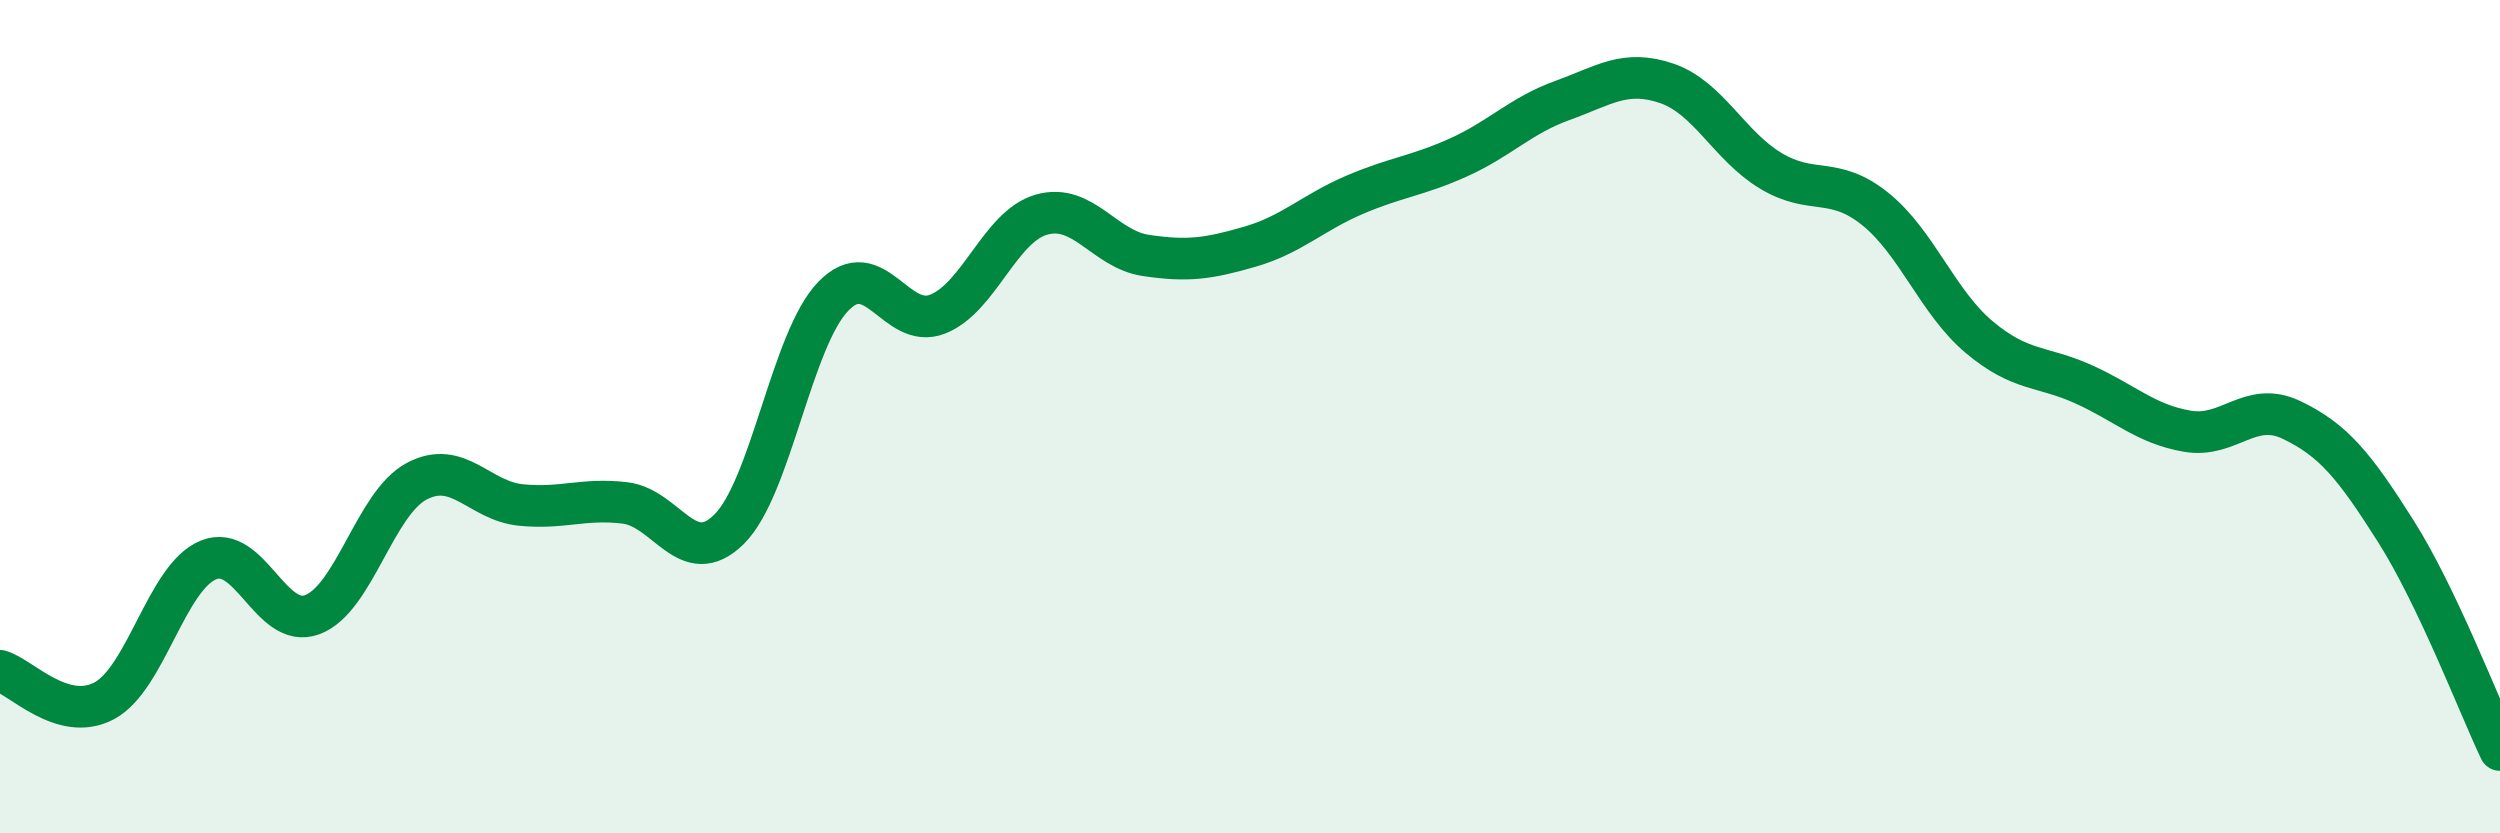
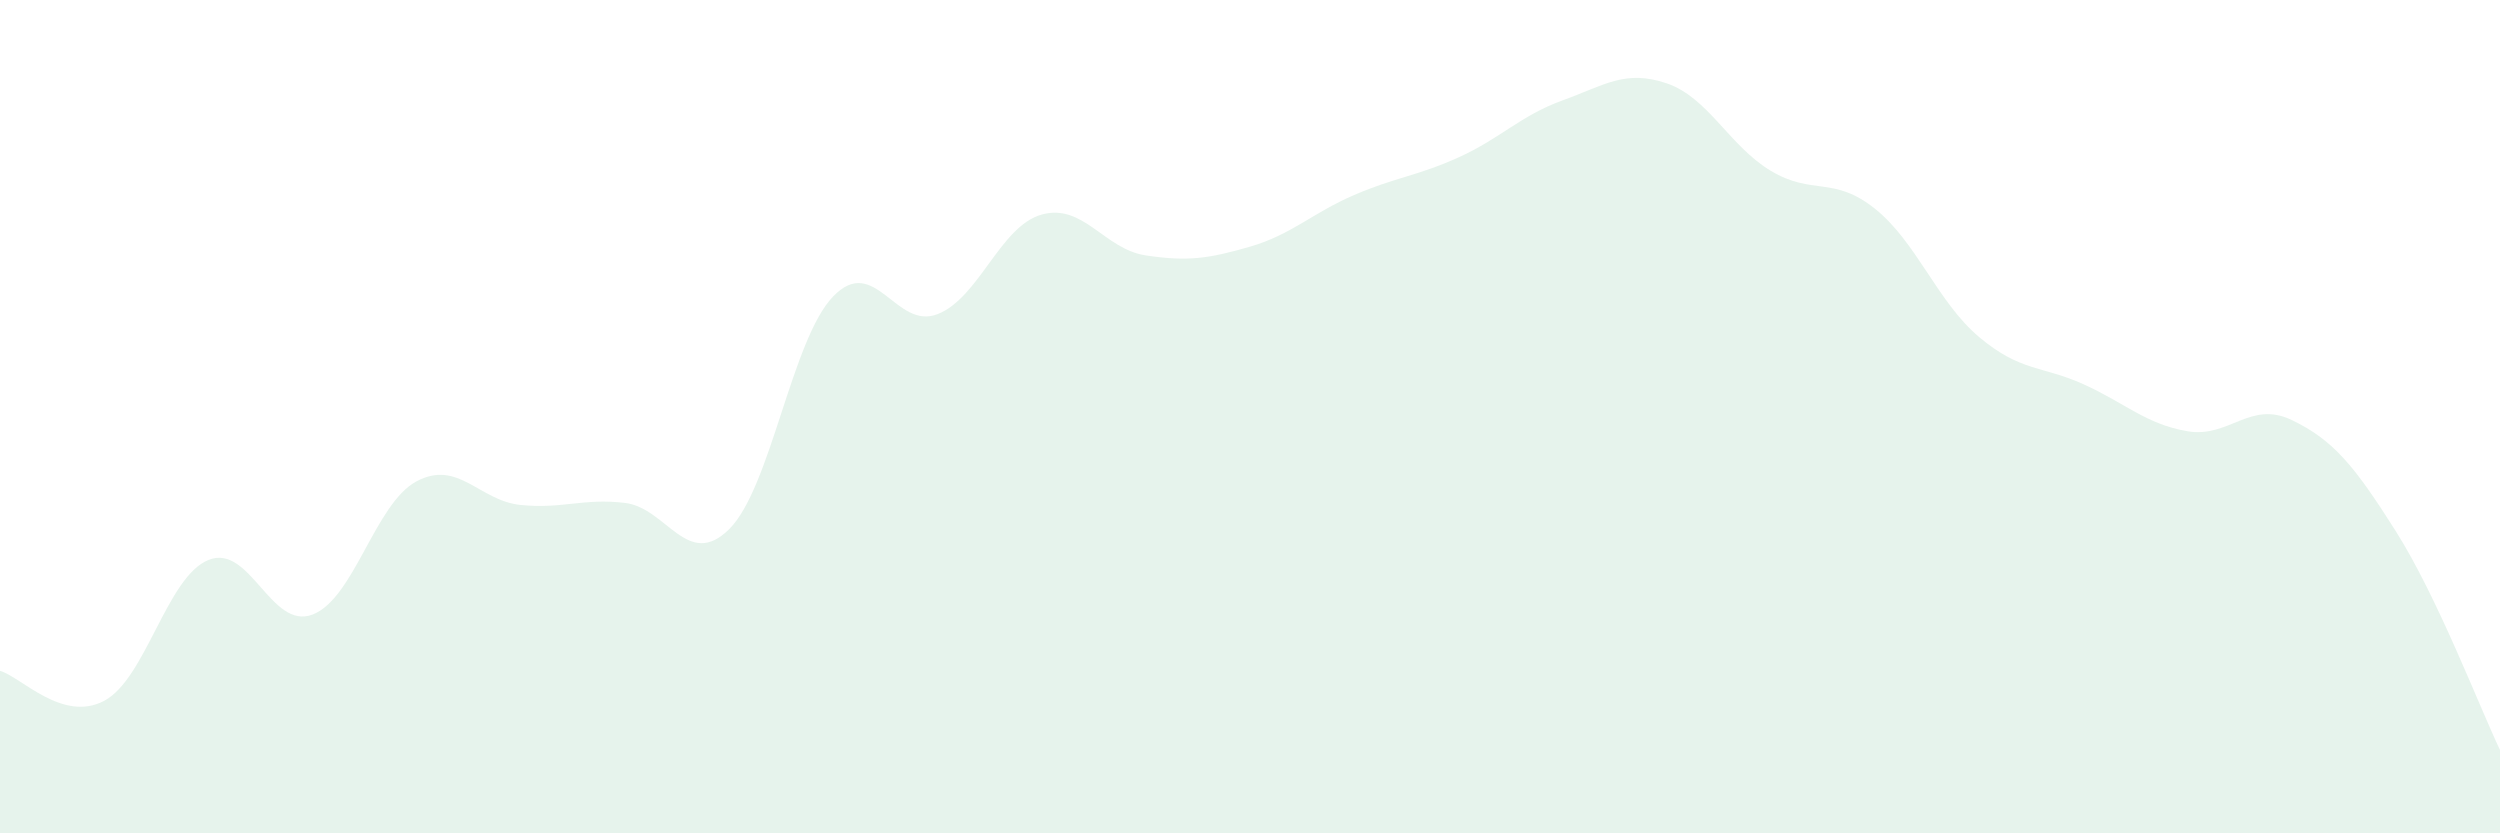
<svg xmlns="http://www.w3.org/2000/svg" width="60" height="20" viewBox="0 0 60 20">
  <path d="M 0,16.1 C 0.5,16.24 1.5,17.35 2.5,16.82 C 3.5,16.29 4,13.85 5,13.44 C 6,13.03 6.5,15.13 7.5,14.75 C 8.5,14.37 9,12.08 10,11.55 C 11,11.02 11.5,12.02 12.5,12.12 C 13.5,12.22 14,11.95 15,12.07 C 16,12.19 16.5,13.69 17.5,12.7 C 18.5,11.71 19,8.14 20,7.11 C 21,6.08 21.5,7.93 22.5,7.54 C 23.5,7.15 24,5.43 25,5.15 C 26,4.87 26.5,5.98 27.5,6.13 C 28.5,6.28 29,6.21 30,5.92 C 31,5.63 31.5,5.11 32.5,4.68 C 33.5,4.25 34,4.23 35,3.78 C 36,3.33 36.5,2.77 37.5,2.41 C 38.5,2.05 39,1.66 40,2 C 41,2.34 41.5,3.5 42.5,4.1 C 43.5,4.7 44,4.21 45,5.01 C 46,5.81 46.5,7.25 47.5,8.09 C 48.5,8.93 49,8.77 50,9.22 C 51,9.67 51.5,10.18 52.5,10.35 C 53.5,10.52 54,9.6 55,10.08 C 56,10.56 56.5,11.17 57.5,12.75 C 58.5,14.33 59.5,16.95 60,18L60 20L0 20Z" fill="#008740" opacity="0.1" stroke-linecap="round" stroke-linejoin="round" />
-   <path d="M 0,16.1 C 0.5,16.24 1.5,17.35 2.5,16.82 C 3.5,16.29 4,13.85 5,13.44 C 6,13.03 6.5,15.13 7.5,14.75 C 8.5,14.37 9,12.08 10,11.55 C 11,11.02 11.5,12.02 12.5,12.12 C 13.5,12.22 14,11.95 15,12.07 C 16,12.19 16.5,13.69 17.5,12.7 C 18.5,11.71 19,8.14 20,7.11 C 21,6.08 21.5,7.93 22.5,7.54 C 23.5,7.15 24,5.43 25,5.15 C 26,4.87 26.5,5.98 27.5,6.13 C 28.5,6.28 29,6.21 30,5.92 C 31,5.63 31.5,5.11 32.5,4.68 C 33.5,4.25 34,4.23 35,3.78 C 36,3.33 36.5,2.77 37.5,2.41 C 38.5,2.05 39,1.66 40,2 C 41,2.34 41.5,3.5 42.5,4.1 C 43.5,4.7 44,4.21 45,5.01 C 46,5.81 46.5,7.25 47.5,8.09 C 48.5,8.93 49,8.77 50,9.22 C 51,9.67 51.5,10.18 52.5,10.35 C 53.5,10.52 54,9.6 55,10.08 C 56,10.56 56.5,11.17 57.5,12.75 C 58.5,14.33 59.5,16.95 60,18" stroke="#008740" stroke-width="1" fill="none" stroke-linecap="round" stroke-linejoin="round" />
</svg>